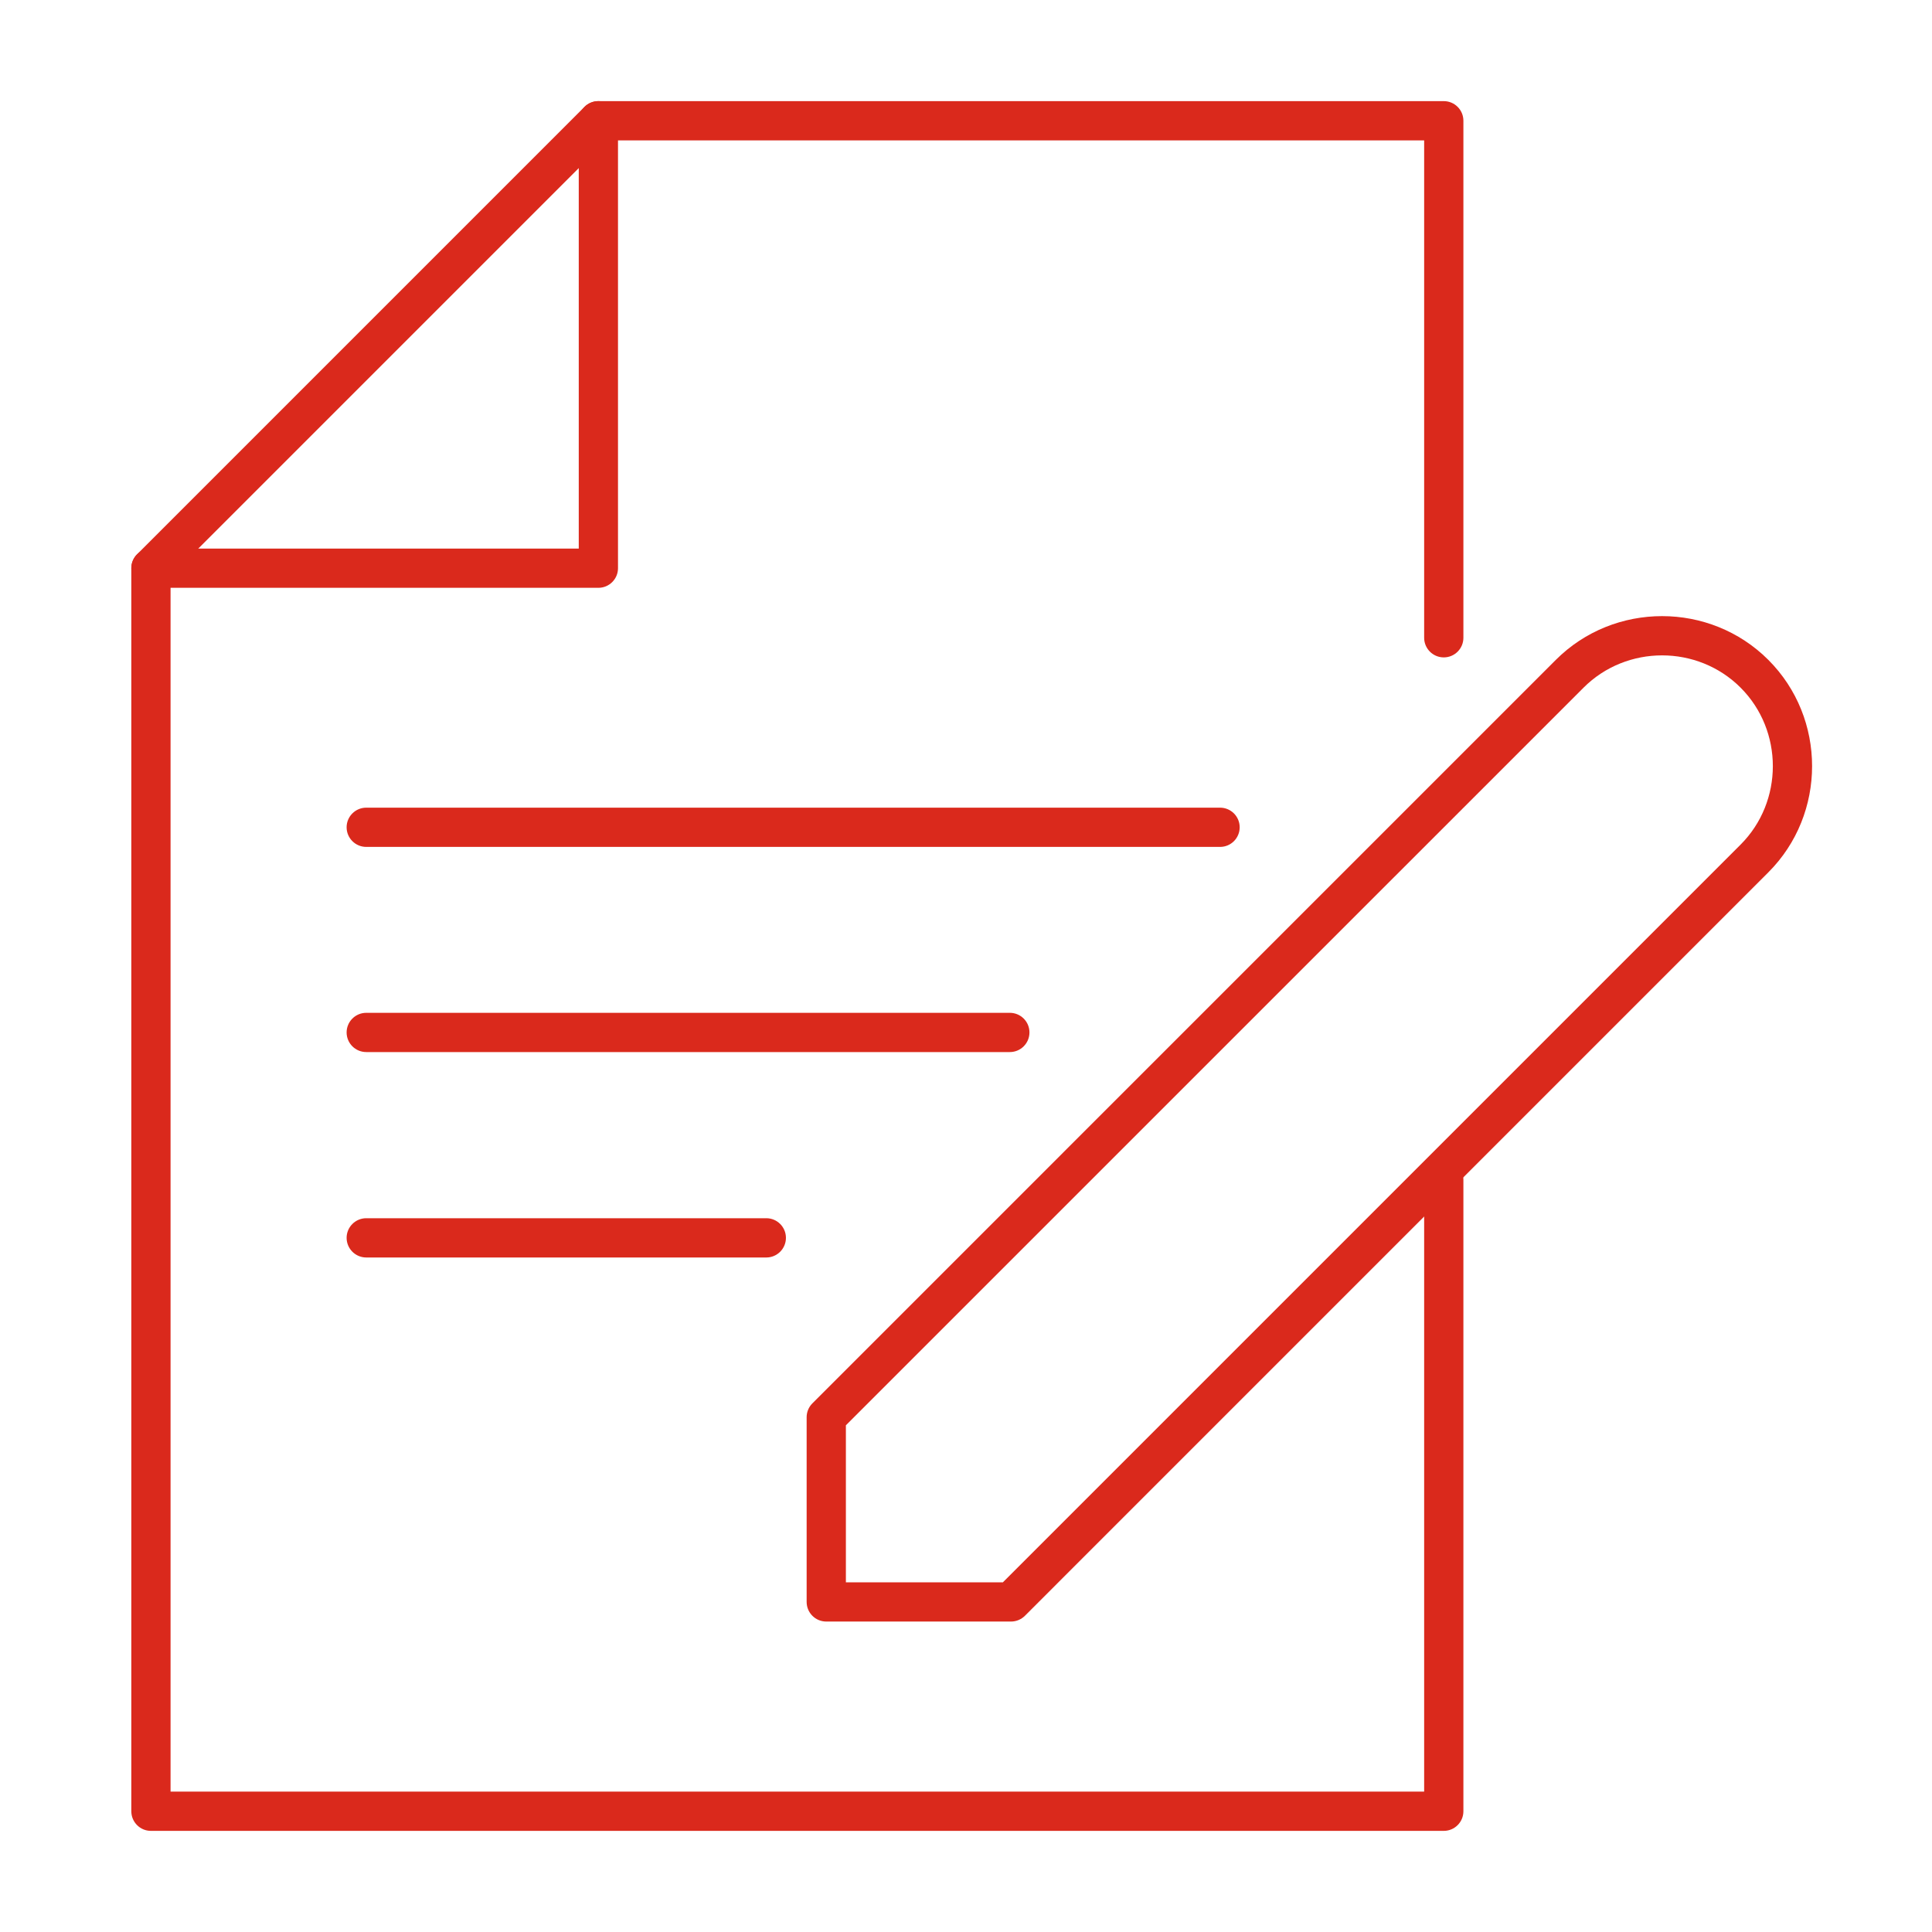
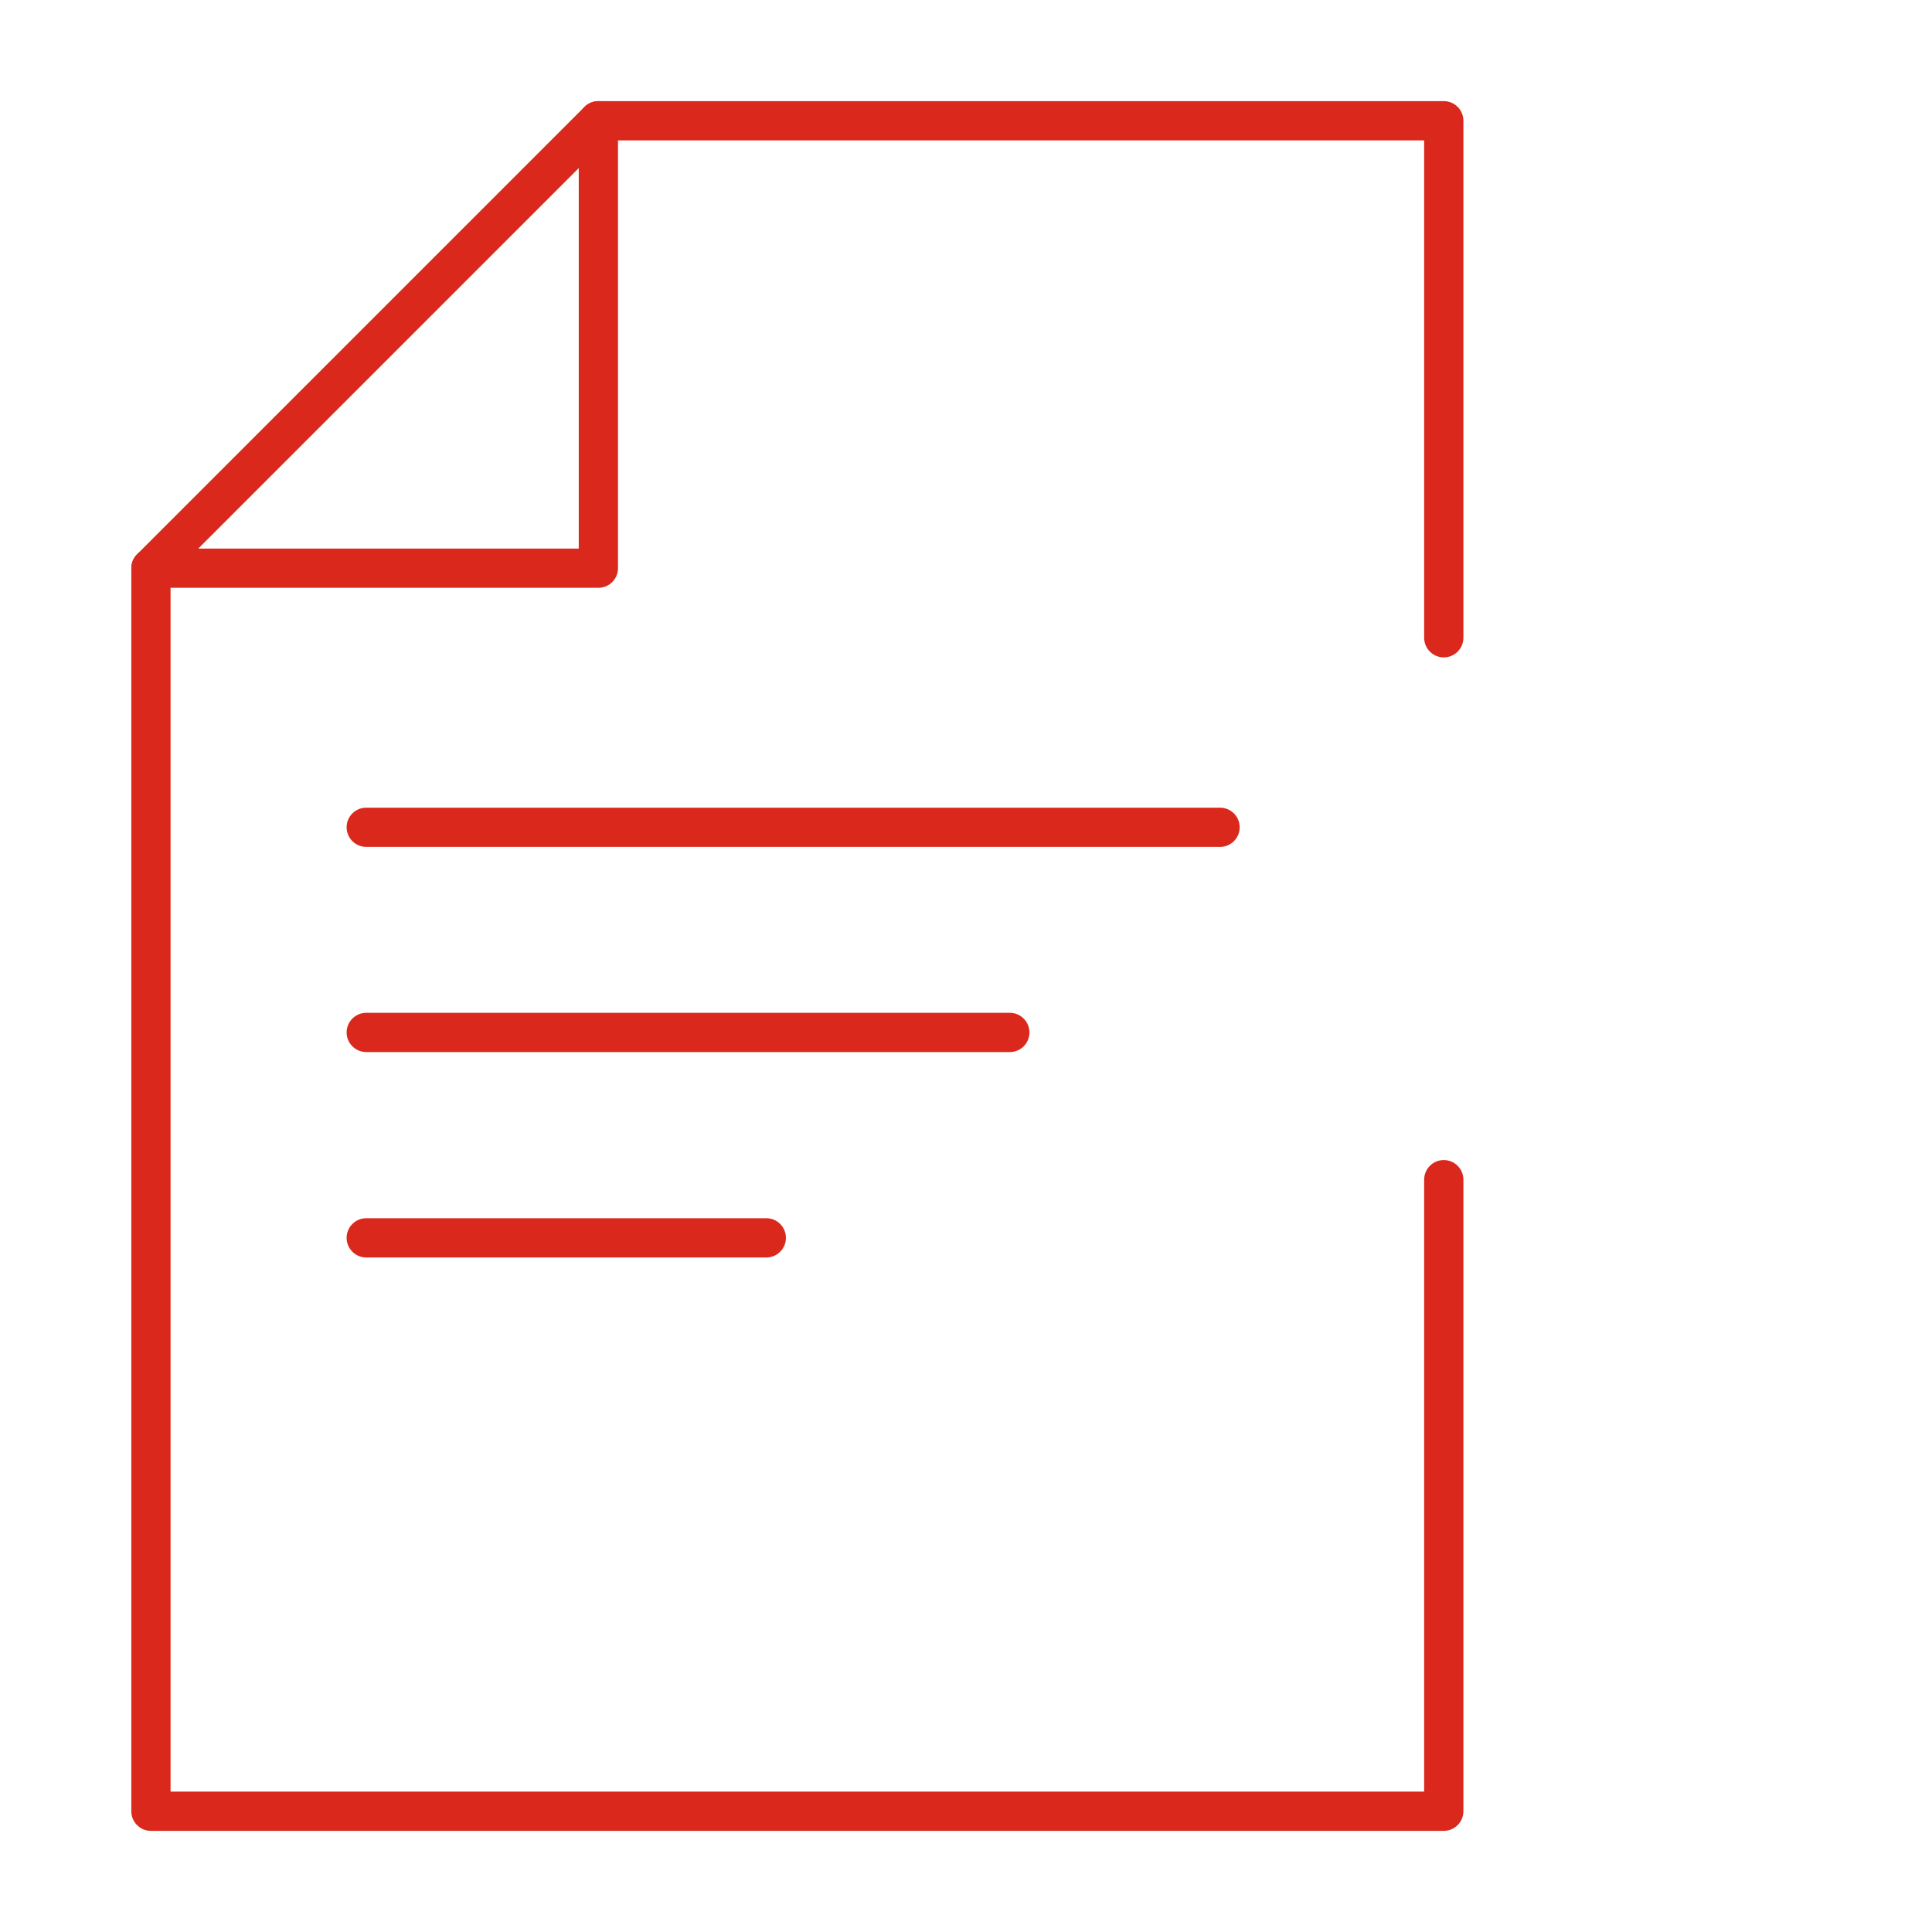
<svg xmlns="http://www.w3.org/2000/svg" width="64" height="64" viewBox="0 0 64 64" fill="none">
  <path fill-rule="evenodd" clip-rule="evenodd" d="M11.482 34.201C11.482 33.842 11.774 33.551 12.133 33.551H33.452C33.811 33.551 34.102 33.842 34.102 34.201C34.102 34.56 33.811 34.851 33.452 34.851H12.133C11.774 34.851 11.482 34.56 11.482 34.201Z" fill="#DA291C" />
  <path fill-rule="evenodd" clip-rule="evenodd" d="M11.482 41.005C11.482 40.647 11.774 40.355 12.133 40.355H25.385C25.744 40.355 26.035 40.647 26.035 41.005C26.035 41.364 25.744 41.656 25.385 41.656H12.133C11.774 41.656 11.482 41.364 11.482 41.005Z" fill="#DA291C" />
  <path fill-rule="evenodd" clip-rule="evenodd" d="M11.482 27.405C11.482 27.046 11.774 26.755 12.133 26.755H40.416C40.775 26.755 41.066 27.046 41.066 27.405C41.066 27.764 40.775 28.055 40.416 28.055H12.133C11.774 28.055 11.482 27.764 11.482 27.405Z" fill="#DA291C" />
-   <path fill-rule="evenodd" clip-rule="evenodd" d="M51.539 21.859C53.472 19.927 56.645 19.927 58.578 21.859C60.511 23.792 60.511 26.965 58.578 28.898L33.951 53.526C33.829 53.647 33.663 53.716 33.491 53.716H27.372C27.012 53.716 26.721 53.425 26.721 53.066V46.946C26.721 46.774 26.79 46.609 26.912 46.487L51.539 21.859ZM57.659 22.779C56.234 21.354 53.883 21.354 52.458 22.779L28.021 47.215V52.416H33.222L57.659 27.979C59.084 26.554 59.084 24.204 57.659 22.779Z" fill="#DA291C" />
  <path fill-rule="evenodd" clip-rule="evenodd" d="M19.362 3.54C19.484 3.419 19.649 3.35 19.822 3.35H47.827C48.186 3.35 48.477 3.641 48.477 4V21.127C48.477 21.486 48.186 21.777 47.827 21.777C47.468 21.777 47.177 21.486 47.177 21.127V4.65H20.091L5.65 19.091V59.35H47.177V39.078C47.177 38.719 47.468 38.428 47.827 38.428C48.186 38.428 48.477 38.719 48.477 39.078V60C48.477 60.359 48.186 60.65 47.827 60.65H5C4.641 60.65 4.35 60.359 4.35 60V18.822C4.35 18.65 4.418 18.484 4.54 18.363L19.362 3.54Z" fill="#DA291C" />
  <path fill-rule="evenodd" clip-rule="evenodd" d="M19.822 3.35C20.181 3.35 20.472 3.641 20.472 4V18.822C20.472 19.181 20.181 19.472 19.822 19.472H5C4.641 19.472 4.35 19.181 4.35 18.822C4.35 18.463 4.641 18.172 5 18.172H19.172V4C19.172 3.641 19.463 3.35 19.822 3.35Z" fill="#DA291C" />
</svg>